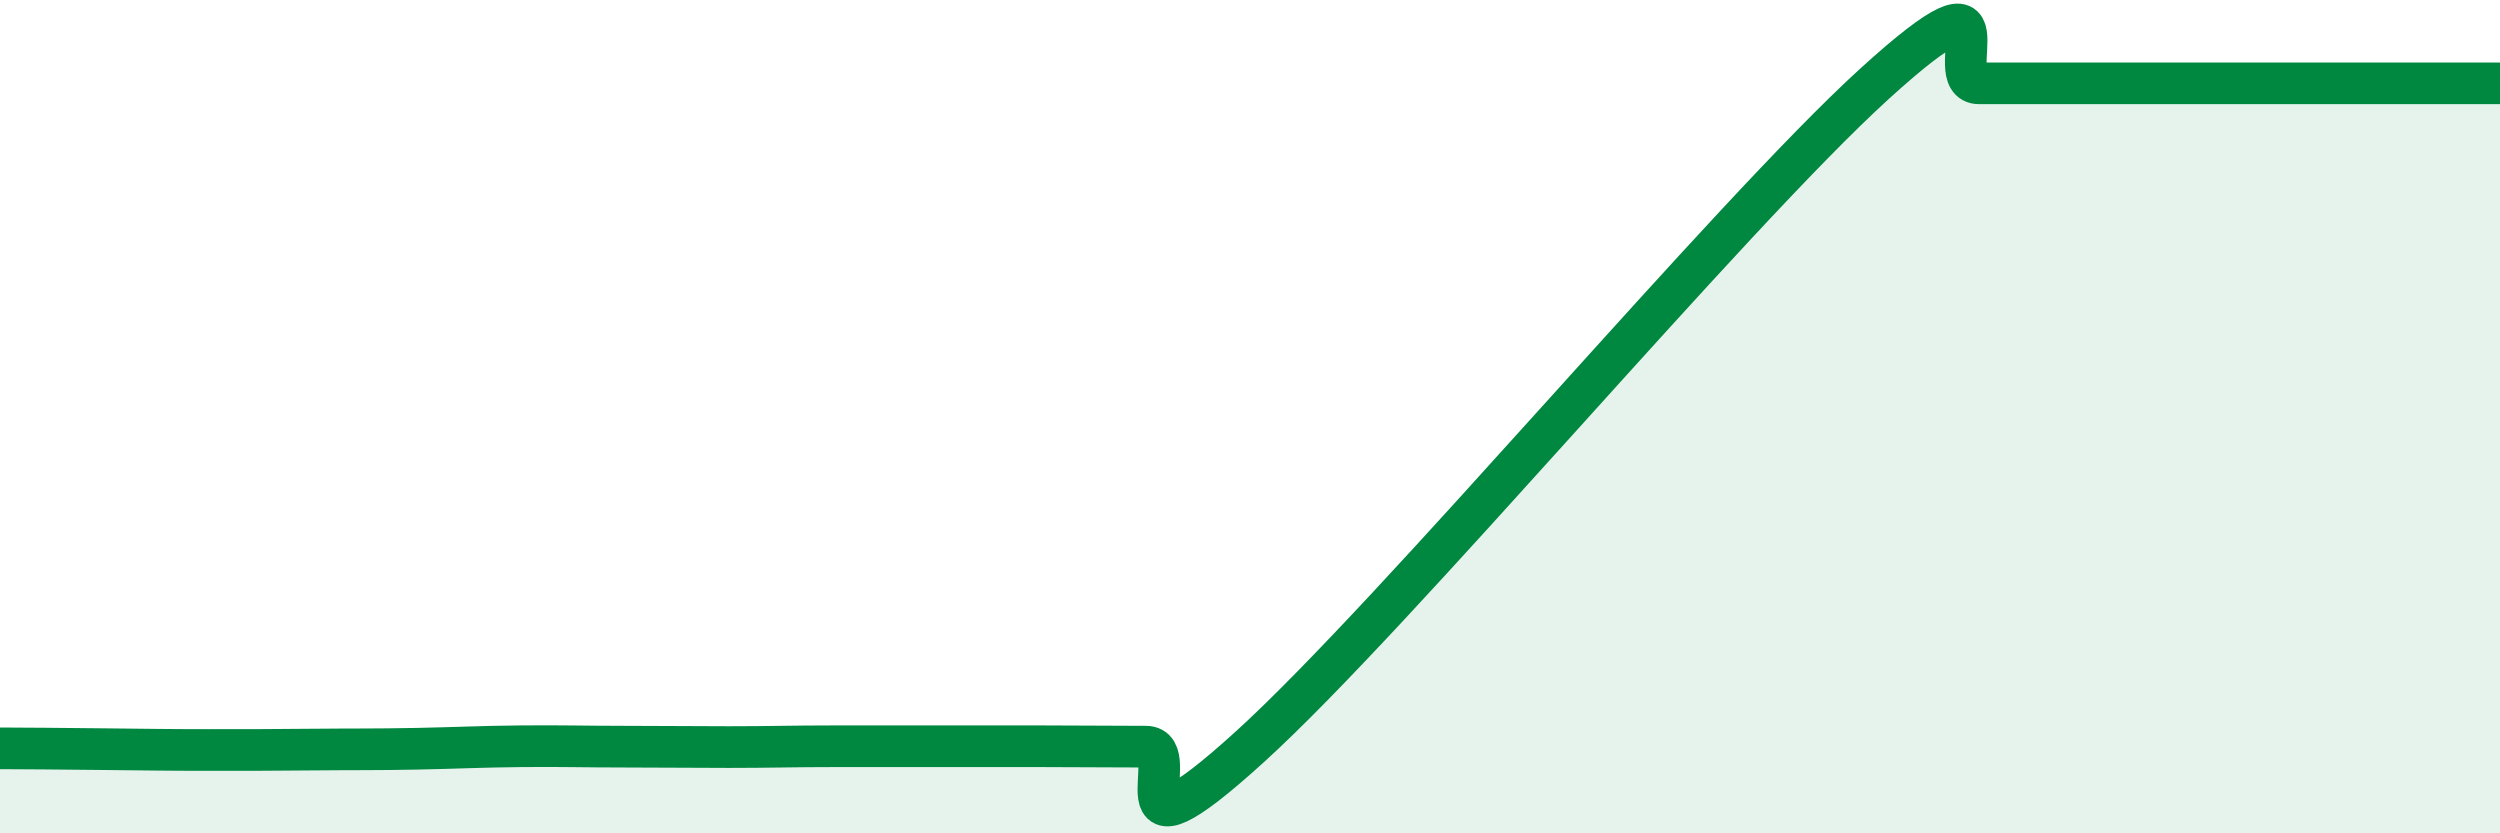
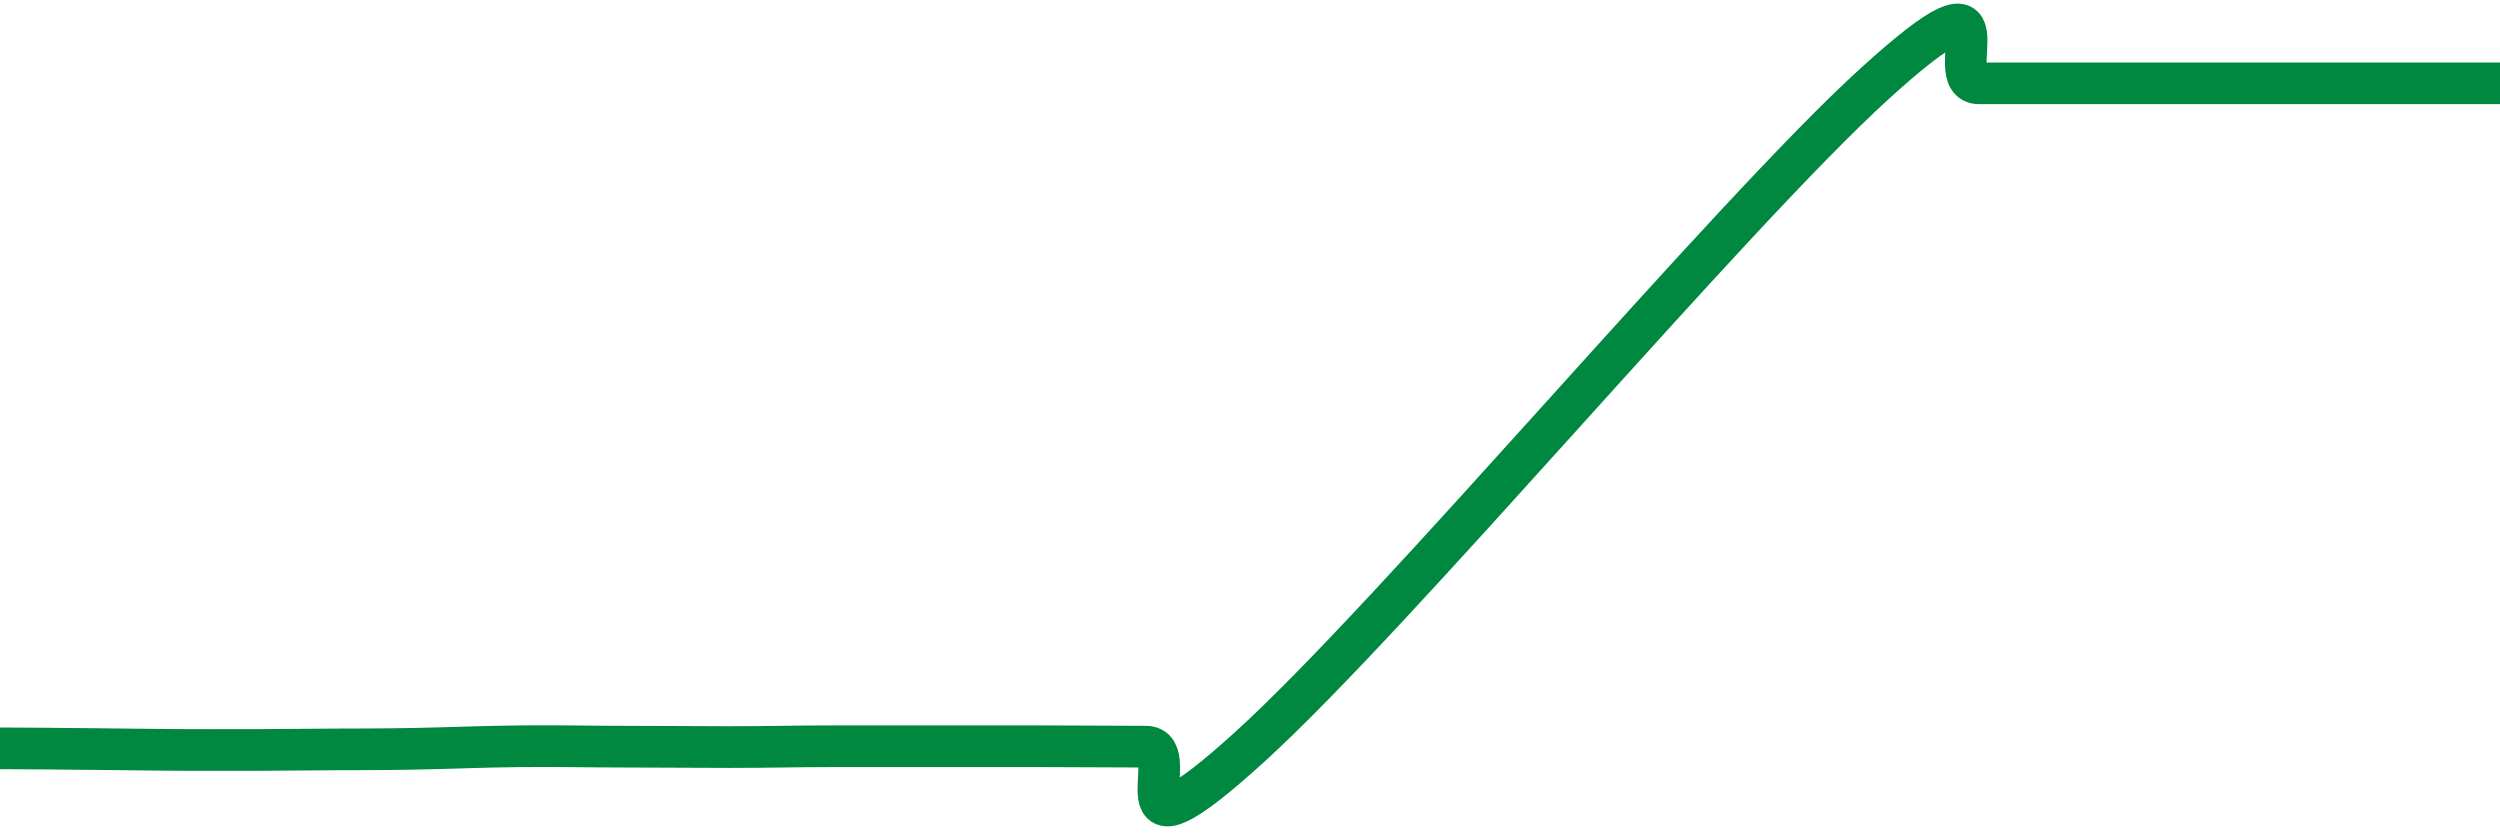
<svg xmlns="http://www.w3.org/2000/svg" width="60" height="20" viewBox="0 0 60 20">
-   <path d="M 0,17.96 C 0.5,17.96 1.5,17.97 2.5,17.98 C 3.5,17.99 4,18 5,18 C 6,18 6.5,18 7.5,17.99 C 8.5,17.98 9,17.99 10,17.97 C 11,17.95 11.5,17.92 12.5,17.91 C 13.5,17.9 14,17.92 15,17.92 C 16,17.92 16.5,17.93 17.5,17.93 C 18.5,17.93 19,17.91 20,17.91 C 21,17.91 21.5,17.91 22.5,17.91 C 23.5,17.91 24,17.91 25,17.91 C 26,17.91 26.5,17.92 27.5,17.92 C 28.5,17.92 26.5,21.1 30,17.92 C 33.5,14.74 41.5,5.18 45,2 C 48.5,-1.18 46.5,2 47.5,2 C 48.5,2 49,2 50,2 C 51,2 51.5,2 52.5,2 C 53.5,2 53.5,2 55,2 C 56.5,2 59,2 60,2L60 20L0 20Z" fill="#008740" opacity="0.1" stroke-linecap="round" stroke-linejoin="round" />
  <path d="M 0,17.96 C 0.5,17.96 1.5,17.97 2.5,17.98 C 3.5,17.99 4,18 5,18 C 6,18 6.5,18 7.5,17.99 C 8.5,17.98 9,17.99 10,17.97 C 11,17.95 11.5,17.92 12.5,17.91 C 13.5,17.9 14,17.92 15,17.92 C 16,17.92 16.5,17.93 17.5,17.93 C 18.5,17.93 19,17.91 20,17.91 C 21,17.91 21.5,17.91 22.5,17.91 C 23.5,17.91 24,17.91 25,17.91 C 26,17.91 26.5,17.92 27.5,17.92 C 28.5,17.92 26.5,21.1 30,17.92 C 33.5,14.74 41.5,5.18 45,2 C 48.5,-1.18 46.5,2 47.5,2 C 48.5,2 49,2 50,2 C 51,2 51.5,2 52.5,2 C 53.5,2 53.5,2 55,2 C 56.5,2 59,2 60,2" stroke="#008740" stroke-width="1" fill="none" stroke-linecap="round" stroke-linejoin="round" />
</svg>